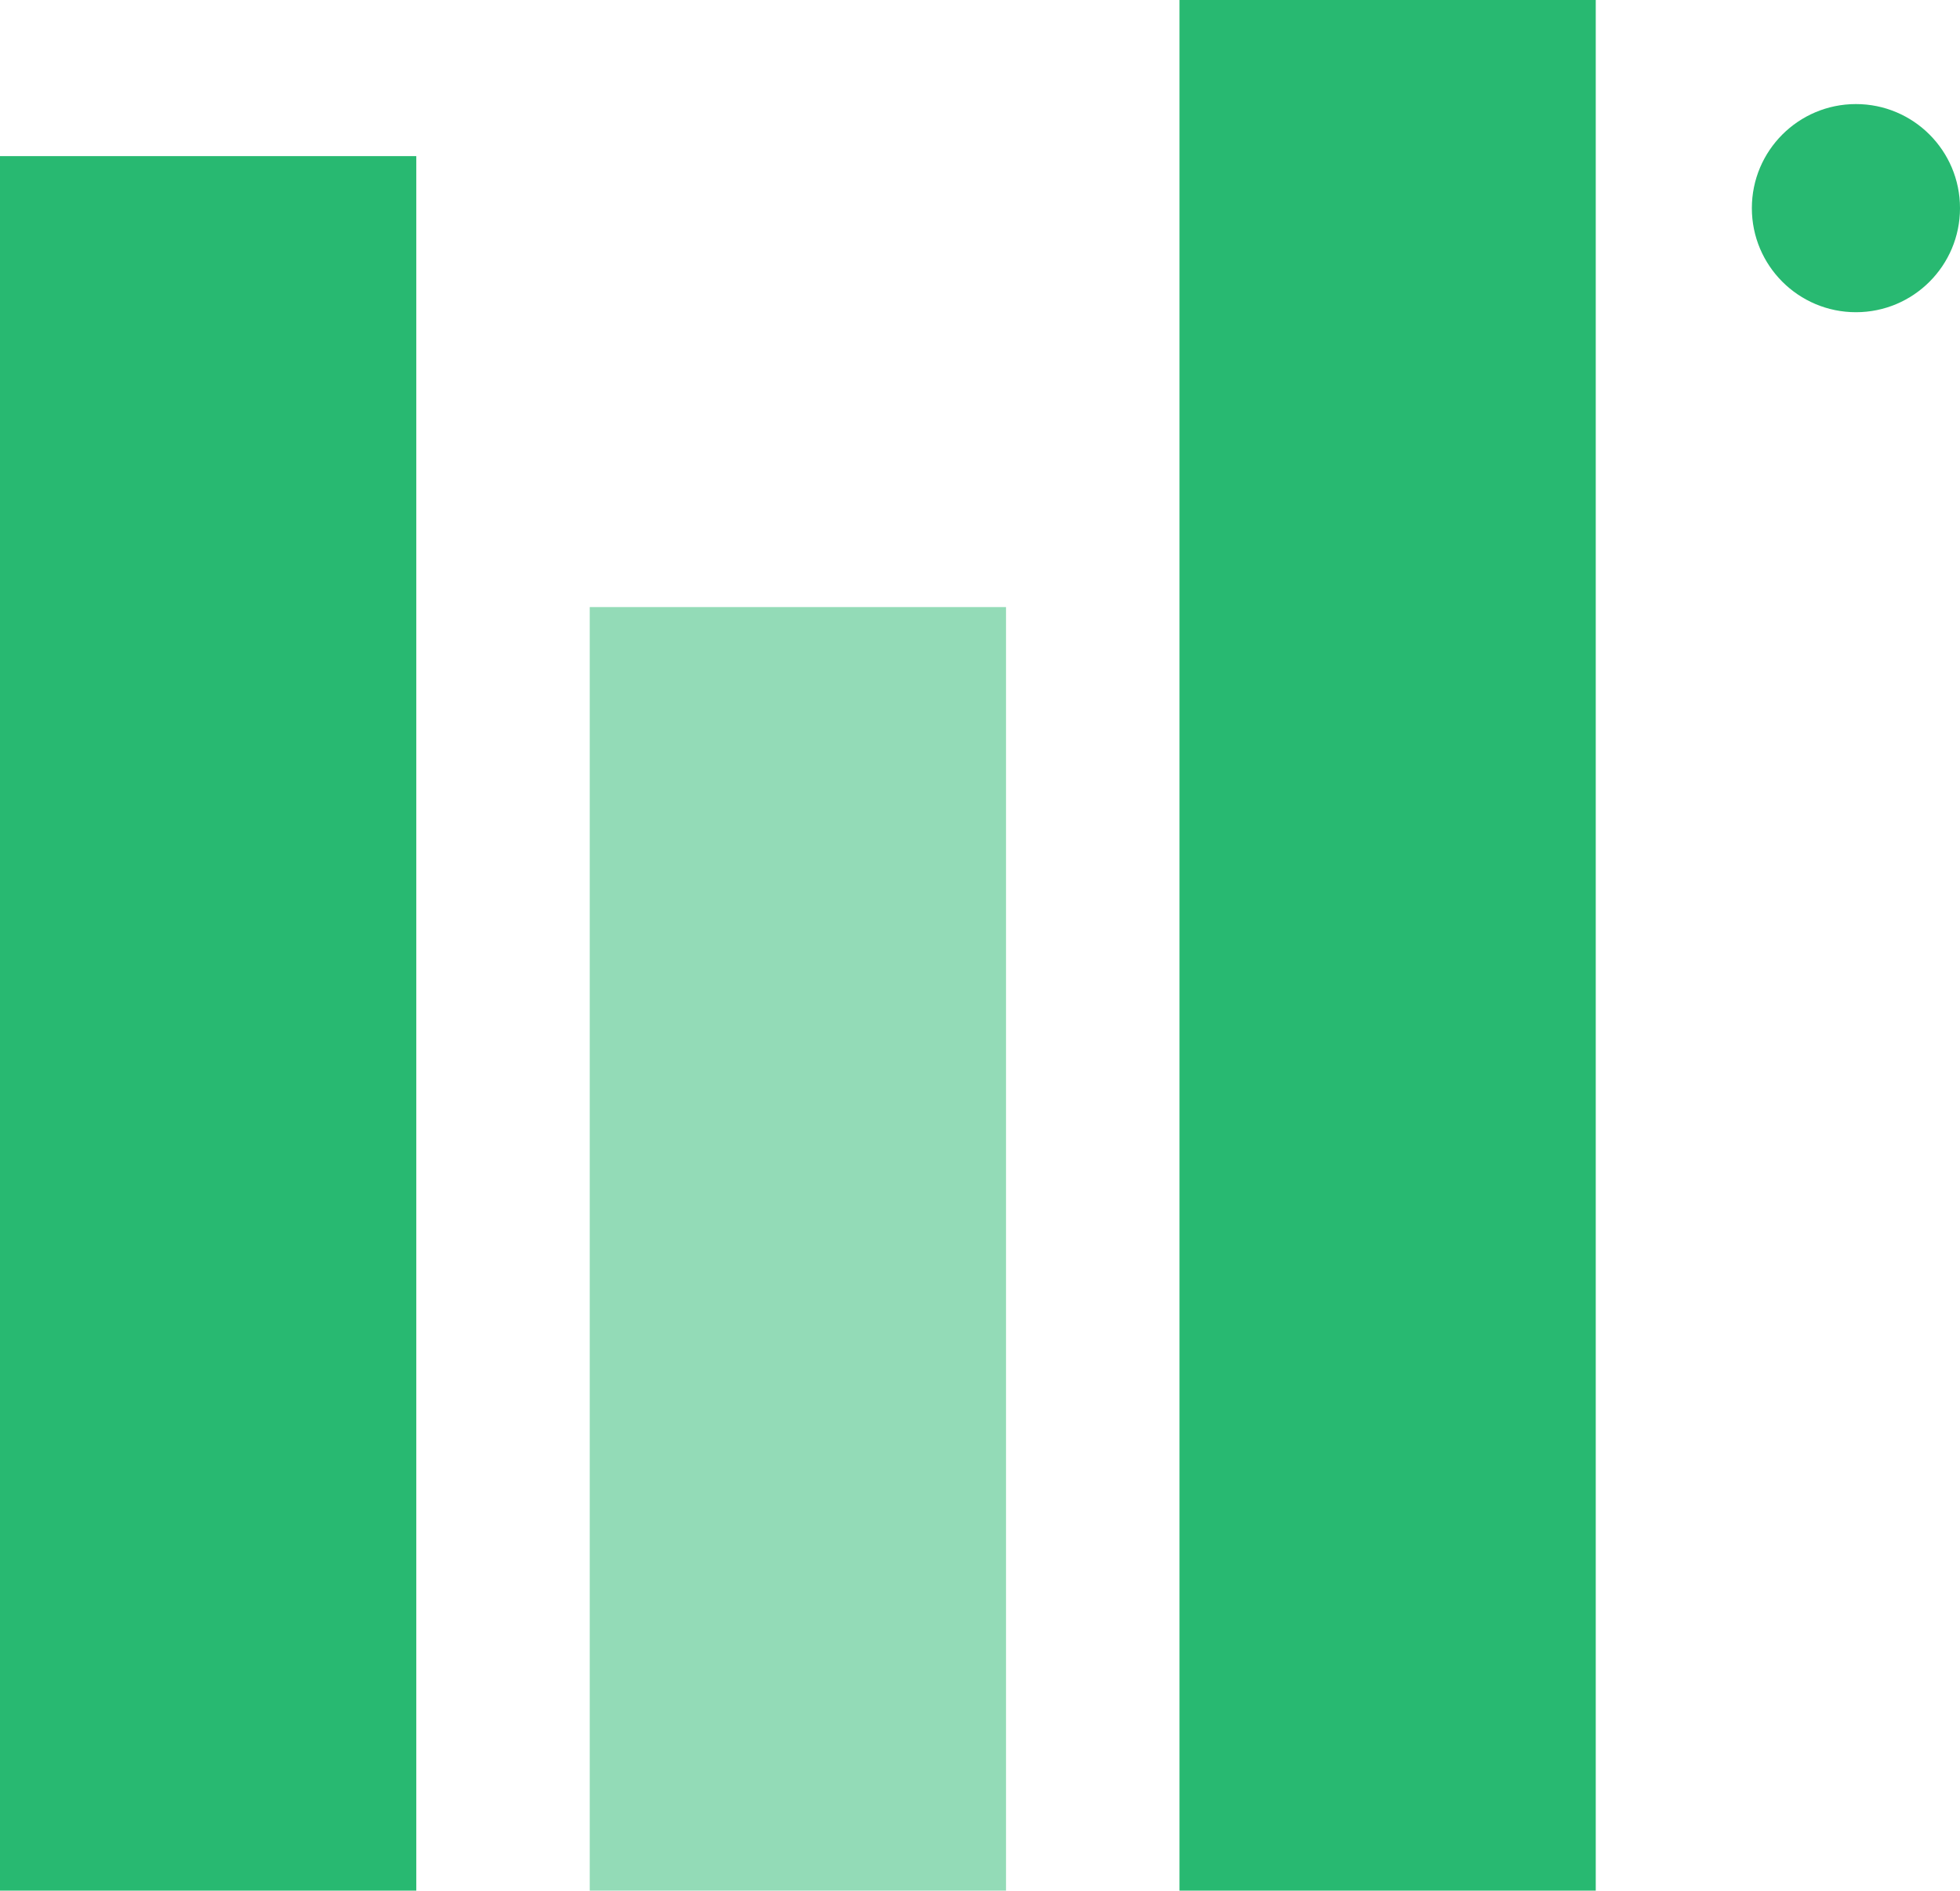
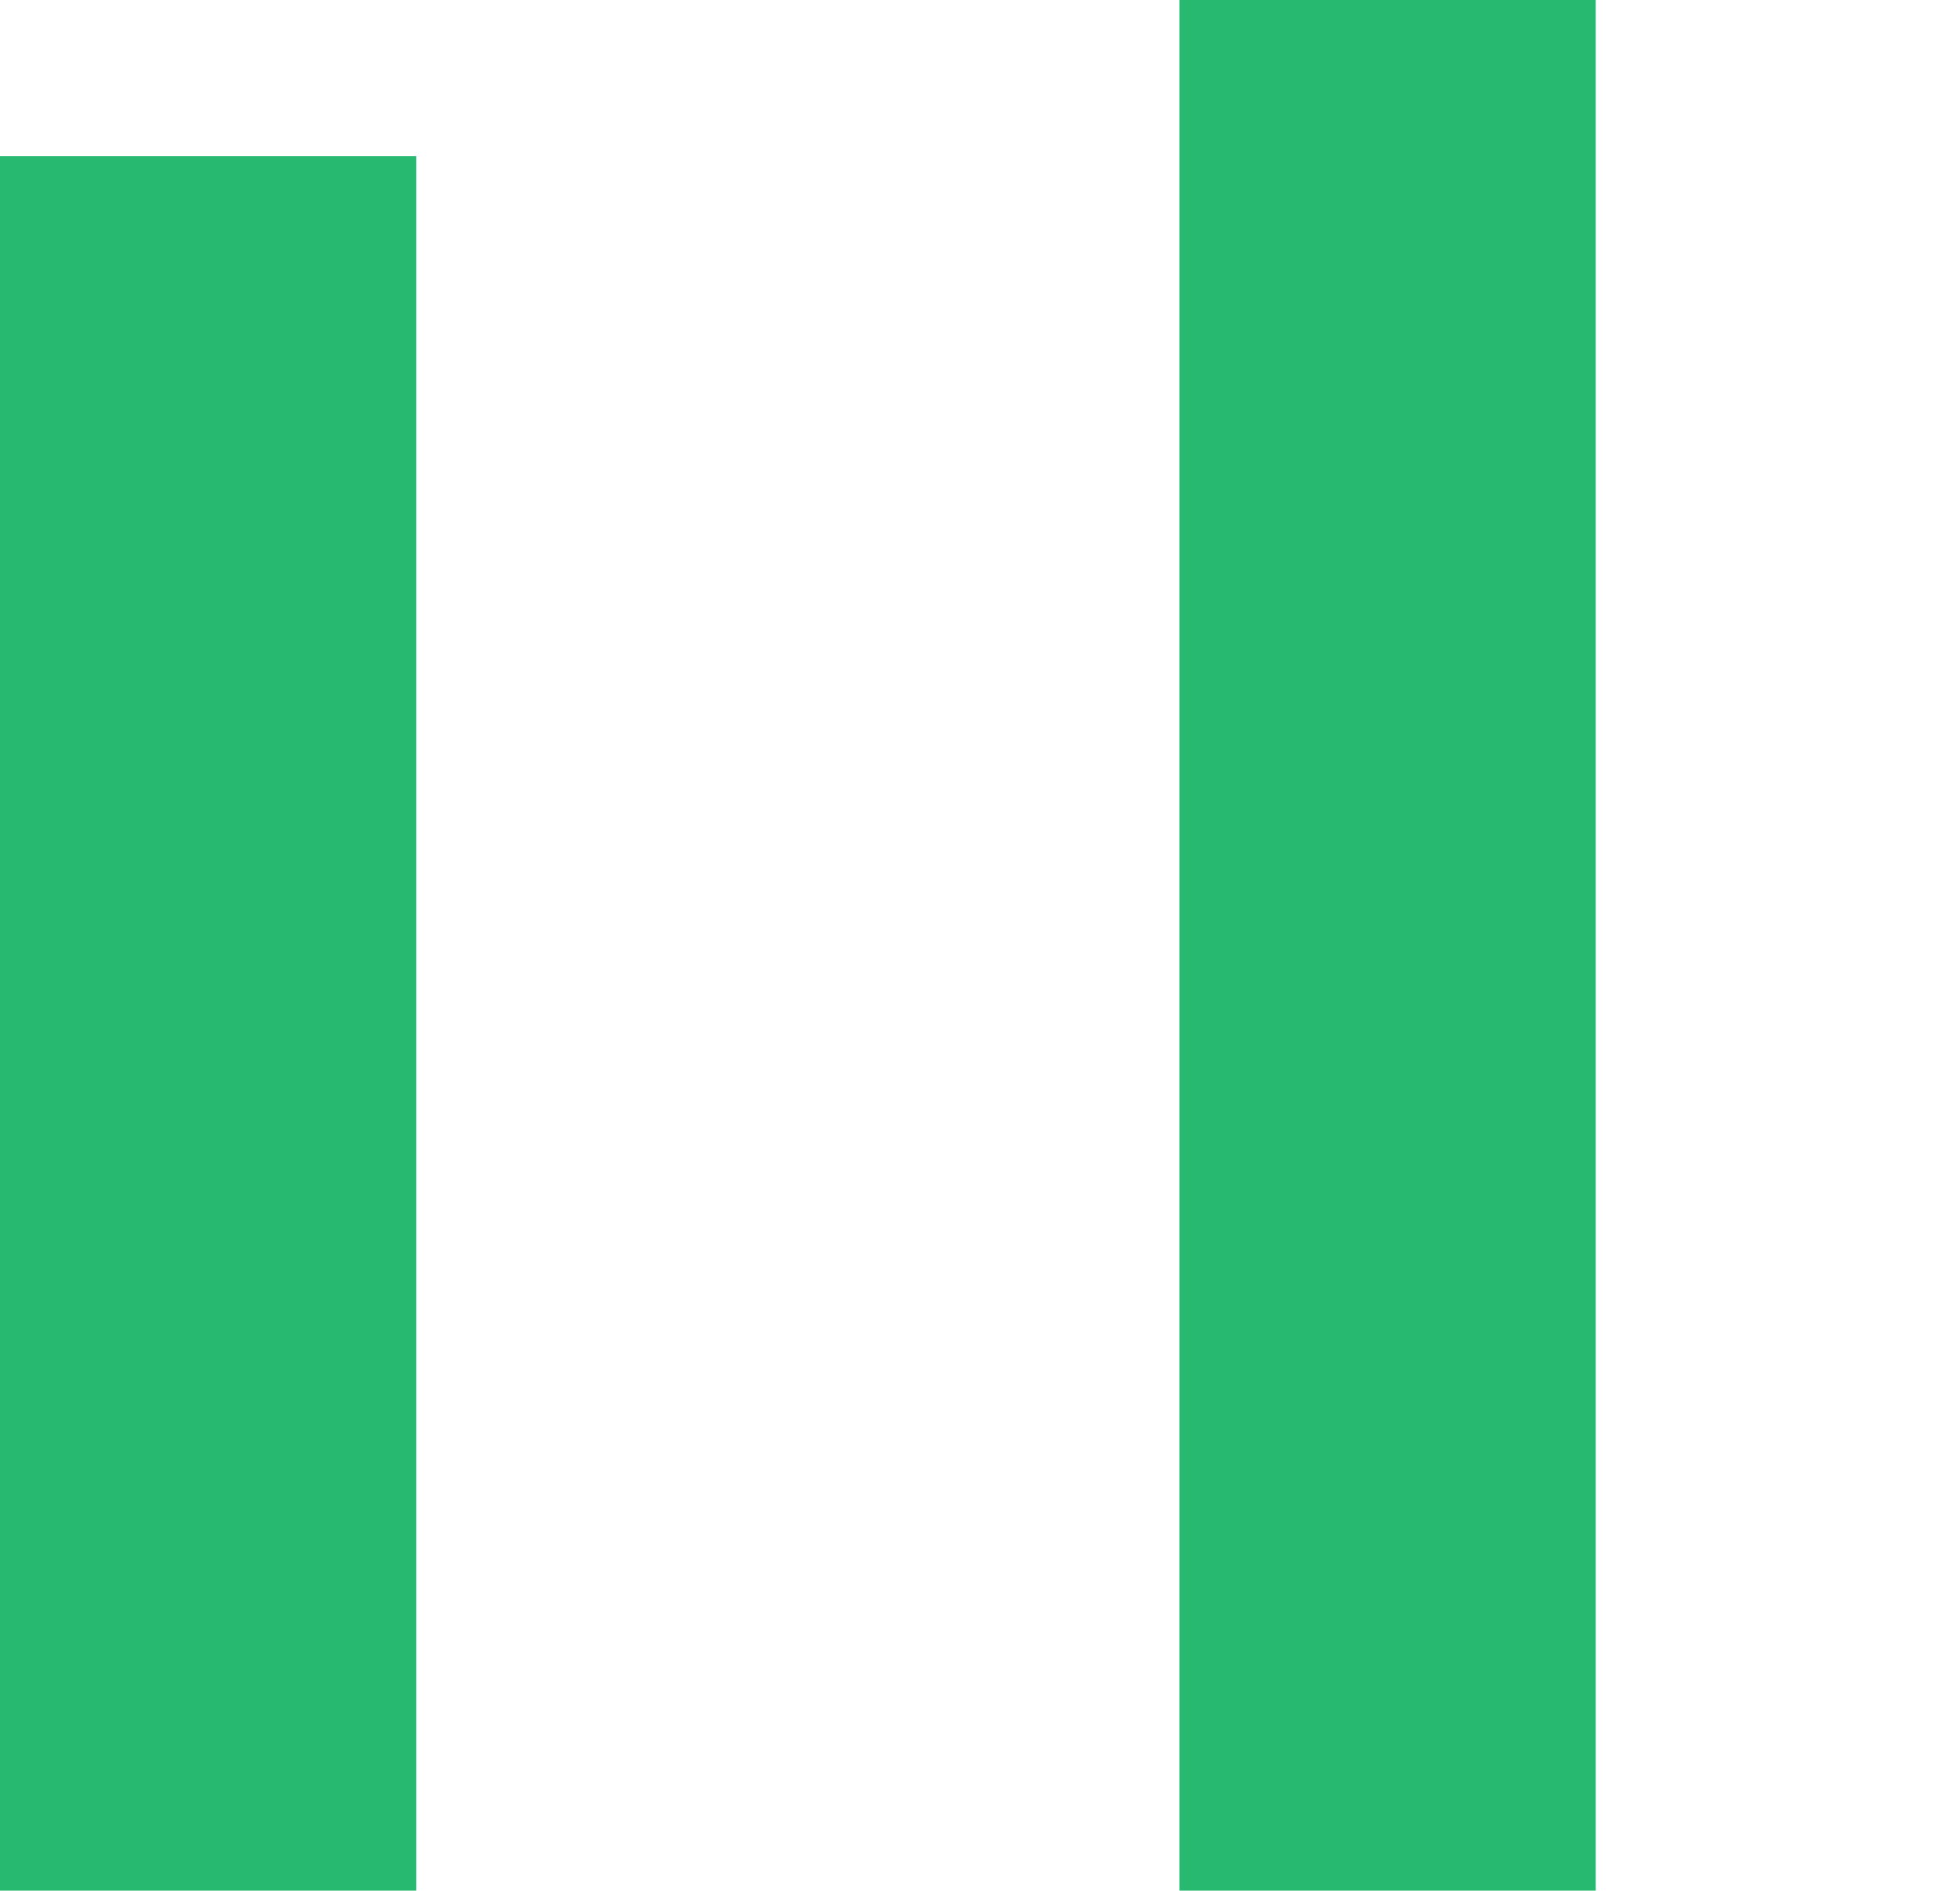
<svg xmlns="http://www.w3.org/2000/svg" width="113" height="109" viewBox="0 0 113 109" fill="none">
  <rect y="9" width="24" height="100" fill="#28B971" />
-   <rect opacity="0.5" x="34" y="35" width="24" height="74" fill="#28B971" />
  <rect x="68" width="24" height="109" fill="#28B971" />
-   <circle cx="107" cy="12" r="6" fill="#28B971" />
</svg>